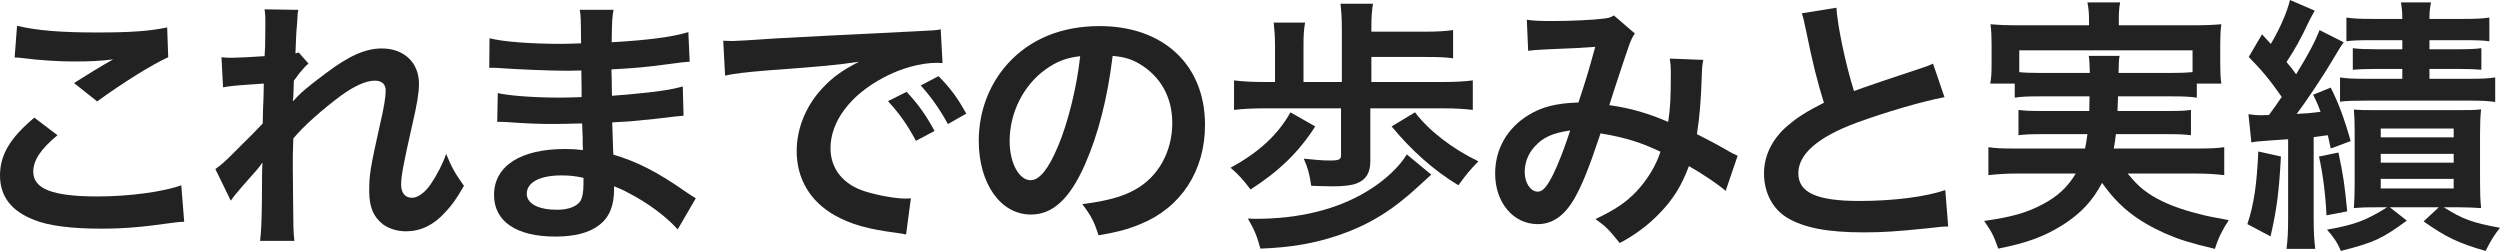
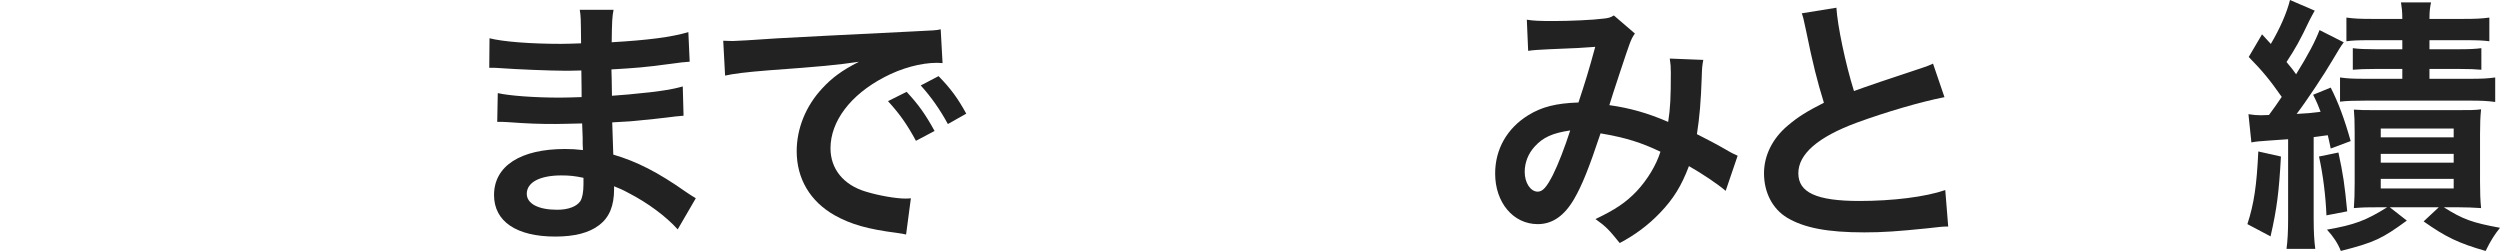
<svg xmlns="http://www.w3.org/2000/svg" id="_レイヤー_2" data-name="レイヤー 2" viewBox="0 0 375.68 37.71">
  <defs>
    <style>
      .cls-1 {
        isolation: isolate;
      }

      .cls-2 {
        fill: #222;
      }
    </style>
  </defs>
  <g id="_レイヤー_1-2" data-name="レイヤー 1">
    <g class="cls-1">
      <g class="cls-1">
-         <path class="cls-2" d="M8.64,20.32c-2.52,2.08-3.64,3.76-3.64,5.48,0,2.6,2.92,3.72,9.68,3.72,4.76,0,10-.72,12.56-1.68l.44,5.48c-.68.04-.92.04-1.76.16-4.8.68-7.36.88-10.8.88-4.36,0-7.88-.44-10-1.32-3.44-1.32-5.12-3.56-5.12-6.68s1.56-5.68,5.16-8.68l3.48,2.64ZM2.56,3.88c3.08.72,6.64,1,12,1,5.08,0,7.92-.2,10.56-.76l.16,4.48c-2.4,1.08-6.72,3.76-10.68,6.64l-3.48-2.76c2.08-1.32,4.04-2.52,5.88-3.56-1.76.24-3.48.32-6,.32-2.04,0-5.36-.2-7.32-.48-.8-.08-.92-.12-1.48-.12l.36-4.76Z" />
-         <path class="cls-2" d="M44.04,15.2c1.16-1.28,2-2,4.88-4.16,3.48-2.64,6-3.76,8.44-3.76,3.36,0,5.6,2.12,5.6,5.32,0,1.32-.28,3.04-1,6.12-1.36,6.04-1.68,7.72-1.68,9s.6,2,1.64,2c.88,0,1.96-.8,2.8-2.04.96-1.4,1.84-3.12,2.32-4.56.88,2.12,1.36,2.96,2.68,4.8-1.2,2.08-1.76,2.84-2.8,3.96-1.76,1.96-3.72,2.88-5.92,2.88-1.32,0-2.56-.4-3.44-1.04-1.44-1.12-2.08-2.6-2.08-5.04s.16-3.4,1.64-10.04c.6-2.56.84-4.12.84-5.04s-.56-1.48-1.64-1.48c-1.28,0-3,.76-4.96,2.16-2.92,2.16-5.76,4.68-7.28,6.52-.08,1.8-.08,2.92-.08,4.04q0,.32.04,4.76c.04,5,.04,5.12.2,6.6h-5.16q.24-1.64.28-6.36,0-4.28.08-5.36l-.08.04c-.36.56-.8,1.08-2.84,3.36-.88,1-1.44,1.68-1.84,2.28l-2.32-4.76c.92-.64,1.56-1.24,2.6-2.28q3.76-3.72,4.52-4.56c.04-1.92.04-2.36.12-3.92,0-.92.04-1,.04-2.08-4.24.28-5.04.36-6.12.56l-.24-4.52c.72.08,1.08.08,1.64.08.76,0,2.96-.12,4.84-.24q.04-.6.08-1.52c0-1.12.04-2.36.04-3.28,0-1.04,0-1.32-.12-2.24l5.08.08c-.12.48-.12.56-.16,1.48,0,.2-.04.72-.12,1.52-.04.8-.08,1.12-.16,3.56.04,0,.2-.08.48-.16l1.48,1.68c-.4.32-.56.48-1.16,1.2q-.2.2-.56.72c-.16.24-.24.32-.48.64l-.08,2.36s-.04.24-.08.72h.04Z" />
        <path class="cls-2" d="M101.84,34.47c-1.76-1.96-4.52-4-7.4-5.48-.88-.48-1.2-.6-2.16-1v.44c0,2.52-.72,4.24-2.24,5.4-1.52,1.16-3.68,1.72-6.6,1.72-5.84,0-9.2-2.28-9.2-6.24,0-4.36,3.96-6.92,10.68-6.92.96,0,1.64.04,2.68.16q0-.48-.04-.96v-.88q-.04-.56-.08-2.16c-1.92.04-3.16.08-4,.08-2.44,0-3.92-.04-7.24-.28-.52-.04-.92-.04-1.52-.04l.08-4.32c1.72.4,5.52.68,9.32.68.8,0,2.16-.04,3.28-.08,0-.36,0-1.72-.04-4-1.28.04-1.92.04-2.52.04-1.96,0-7.12-.2-9.8-.4-.44-.04-.76-.04-.88-.04h-.64l.04-4.44c2.04.52,6.16.84,10.76.84.64,0,2-.04,3-.08-.04-4-.04-4.04-.2-5.04h5.08c-.2,1.08-.24,1.6-.28,4.88,5.44-.32,8.92-.76,11.52-1.52l.2,4.44q-.88.04-3.16.36c-3.52.48-5.08.6-8.6.8.04,1,.04,1.48.08,3.96q2-.12,5.68-.52c2.52-.32,3.16-.4,4.96-.88l.12,4.4c-.68.04-1.68.16-2.6.28-.6.08-2.4.28-5.4.56-.56.04-1.16.08-2.72.16q.12,3.88.16,4.84c3.52,1.04,6.64,2.6,10.96,5.64.68.44.88.6,1.44.92l-2.72,4.68ZM84.36,26.36c-3.24,0-5.2,1.04-5.2,2.76,0,1.48,1.72,2.4,4.56,2.4,1.68,0,2.92-.48,3.48-1.28.32-.52.48-1.36.48-2.56v-.96c-1.32-.28-2.12-.36-3.32-.36Z" />
        <path class="cls-2" d="M108.68,6.12c.88.04,1.32.04,1.52.04q.72,0,6.6-.4c2.92-.16,9.76-.52,20.44-1.04,3.28-.16,3.48-.16,4.12-.32l.28,5.08q-.44-.04-.84-.04c-2.4,0-5.36.8-7.92,2.16-5.08,2.64-8.08,6.64-8.08,10.68,0,3.12,1.96,5.52,5.32,6.52,1.96.6,4.52,1.04,5.96,1.04.04,0,.4,0,.8-.04l-.72,5.44c-.52-.12-.6-.12-1.36-.24-4.4-.56-6.92-1.28-9.36-2.64-3.68-2.08-5.72-5.48-5.72-9.64,0-3.4,1.36-6.76,3.8-9.4,1.52-1.64,2.96-2.72,5.56-4.04-3.24.48-5.72.72-13.48,1.28-3.56.28-5.4.52-6.64.8l-.28-5.24ZM136.24,13.8c1.76,1.88,2.84,3.4,4.2,5.88l-2.8,1.48c-1.32-2.44-2.44-4.04-4.2-5.96l2.8-1.4ZM142.44,18.64c-1.2-2.2-2.52-4.08-4.08-5.8l2.68-1.4c1.8,1.84,2.92,3.36,4.16,5.64l-2.76,1.56Z" />
-         <path class="cls-2" d="M163.04,24.72c-2.28,5.16-4.84,7.52-8.12,7.52-4.56,0-7.84-4.64-7.84-11.08,0-4.4,1.56-8.52,4.4-11.64,3.36-3.68,8.08-5.6,13.76-5.6,9.6,0,15.84,5.84,15.84,14.84,0,6.92-3.6,12.44-9.72,14.92-1.92.8-3.48,1.2-6.28,1.68-.68-2.12-1.16-3-2.44-4.68,3.68-.48,6.08-1.12,7.96-2.2,3.48-1.92,5.56-5.72,5.56-10,0-3.84-1.72-6.96-4.92-8.88-1.24-.72-2.28-1.04-4.04-1.2-.76,6.28-2.16,11.8-4.16,16.32ZM157.16,10.4c-3.36,2.4-5.44,6.52-5.44,10.8,0,3.28,1.4,5.88,3.16,5.88,1.32,0,2.68-1.68,4.12-5.12,1.52-3.6,2.84-9,3.32-13.52-2.08.24-3.52.8-5.16,1.96Z" />
-         <path class="cls-2" d="M197.64,19c-2.48,3.88-5.44,6.72-9.72,9.48-.96-1.32-1.84-2.28-3-3.28,4.24-2.28,7.16-5,9-8.32l3.72,2.12ZM216.92,12.32c1.88,0,3.12-.08,4.4-.24v4.44c-1.32-.16-2.6-.24-4.4-.24h-11v8c0,1.64-.64,2.72-1.96,3.24-.76.32-1.92.48-3.6.48-.48,0-2.4-.04-3.32-.08-.24-1.72-.48-2.6-1.12-4.08,1.48.16,2.8.28,3.96.28,1.32,0,1.64-.16,1.64-.76v-7.08h-11.52c-1.88,0-3.28.08-4.56.24v-4.44c1.32.16,2.64.24,4.56.24h1.6v-5.4c0-1.4-.08-2.4-.2-3.52h4.72c-.2,1.08-.24,2-.24,3.52v5.4h5.76v-7.96c0-1.6-.08-2.76-.2-3.8h4.88c-.16,1-.24,1.96-.24,3.44v.76h8.12c1.84,0,2.96-.08,4.16-.24v4.24c-1.16-.16-2.12-.2-4.16-.2h-8.12v3.76h10.84ZM215.08,26.24q-.64.6-1.84,1.68c-3.96,3.68-7.48,5.84-12,7.4-3.64,1.24-7.28,1.88-11.84,2.04-.48-1.8-.88-2.8-1.88-4.52.56.04,1,.04,1.28.04,6.4,0,12.12-1.4,16.6-4.12,2.64-1.56,4.92-3.72,6-5.56l3.68,3.04ZM212.64,16.88c2.08,2.76,5.6,5.48,9.52,7.36-1.28,1.32-1.76,1.88-3,3.6-3.6-2.16-7-5.16-10.04-8.84l3.52-2.12Z" />
        <path class="cls-2" d="M229.44,2.96c.92.16,1.92.2,4.04.2,2.4,0,5.96-.16,7.44-.36.8-.08,1.08-.16,1.6-.48l3.16,2.72c-.36.48-.56.92-.84,1.68-.2.48-2.64,7.84-3,9.08,3.12.44,5.8,1.2,8.84,2.52.32-2.04.4-3.68.4-7.4,0-.88-.04-1.32-.16-2.12l5.04.2c-.16.84-.2,1.16-.24,2.68-.12,3.52-.32,5.92-.72,8.48,1.28.64,3.04,1.56,4.28,2.28,1.08.64,1.24.68,1.84.96l-1.8,5.28c-1.16-1-3.48-2.56-5.52-3.72-1.12,2.96-2.32,4.92-4.36,7.04-1.76,1.84-3.76,3.32-6.04,4.52-1.68-2.08-2.08-2.48-3.64-3.6,3-1.44,4.56-2.48,6.2-4.2,1.6-1.72,2.92-3.88,3.56-5.92-2.84-1.36-5.2-2.12-9-2.76-1.76,5.28-2.8,7.84-3.96,9.84-1.48,2.56-3.28,3.8-5.48,3.8-3.68,0-6.4-3.24-6.4-7.6,0-3.68,1.8-6.8,4.96-8.76,2.08-1.28,4.2-1.8,7.56-1.92,1.04-3.16,1.52-4.68,2.52-8.36-2.04.16-3,.2-6.92.36-1.64.08-2.36.12-3.16.24l-.2-4.68ZM230.64,22c-1,1.08-1.52,2.44-1.52,3.84,0,1.64.88,2.96,1.96,2.96.76,0,1.36-.72,2.28-2.52.8-1.6,1.76-4.08,2.6-6.68-2.68.4-4.08,1.04-5.32,2.4Z" />
        <path class="cls-2" d="M275.96,1.16c.16,2.68,1.36,8.44,2.64,12.52q2.6-.96,10.36-3.52c.72-.24.92-.32,1.52-.6l1.72,5.04c-3.48.68-8.72,2.2-13.2,3.84-5.84,2.16-8.76,4.72-8.76,7.6s2.72,4.16,9.16,4.16c5,0,9.92-.6,12.92-1.64l.44,5.48c-.88,0-1.08.04-3.24.28-4.32.44-6.56.6-9.36.6-5.56,0-9.04-.68-11.6-2.2-2.2-1.32-3.48-3.8-3.48-6.68,0-2.68,1.28-5.24,3.56-7.16,1.56-1.32,2.84-2.12,5.44-3.44-1-3.24-1.68-5.92-2.68-10.84-.4-1.92-.44-2-.64-2.6l5.2-.84Z" />
-         <path class="cls-2" d="M306.52,14.48c-1.84,0-2.84.04-3.76.2v-2.12h-3.68c.16-.92.2-1.64.2-2.96v-2.96c0-1.08-.04-1.96-.16-3,1.28.12,2.4.16,4.4.16h10.4v-.92c0-1-.08-1.64-.24-2.52h4.92c-.16.8-.2,1.52-.2,2.52v.92h10.96c2.04,0,3.08-.04,4.44-.16-.12,1-.16,1.84-.16,2.92v3.04c0,1.16.04,2.04.16,2.96h-3.68v2.12c-1-.16-1.92-.2-3.8-.2h-8.04q-.04,1.28-.08,2.2h7.48c1.96,0,2.6-.04,3.56-.16v3.8c-1.04-.12-1.68-.16-3.56-.16h-7.72c-.12,1-.16,1.32-.32,2.16h12.48c2,0,3-.04,4.12-.2v4.2c-1.44-.16-2.56-.24-4.32-.24h-10.2c1.44,1.72,2.2,2.4,3.72,3.36,1.76,1.08,4.24,2.04,7.04,2.72,1,.28,2.24.52,4.44.92-.92,1.4-1.56,2.64-2.08,4.32-3.72-.88-5.36-1.4-7.48-2.32-4.28-1.92-7-4.08-9.48-7.6-1.44,2.72-3.16,4.56-5.84,6.28-2.8,1.76-5.32,2.72-9.76,3.6-.72-2.04-.96-2.48-2.12-4.16,4.2-.6,6.28-1.2,8.68-2.44,2.32-1.2,3.88-2.64,5.08-4.68h-8.84c-1.56,0-2.84.08-4.28.24v-4.2c1.08.16,2.04.2,4.04.2h10.48c.16-.76.24-1.2.36-2.16h-6.76c-1.92,0-2.56.04-3.6.16v-3.8c.96.12,1.64.16,3.6.16h7.04q.04-1.12.04-2.2h-7.48ZM314.04,10.96c-.04-1.28-.04-1.8-.16-2.56h4.64c-.12.48-.12.96-.16,2.56h7.96c1.52,0,2.16-.04,3.16-.12v-3.28h-26.04v3.28c.72.08,1.6.12,3.08.12h7.52Z" />
        <path class="cls-2" d="M342.76,23.52c-.28,5.2-.6,7.84-1.56,12l-3.48-1.84c1-3.08,1.4-5.8,1.64-10.92l3.4.76ZM337.88,17.16c.84.12,1.2.16,1.88.16.28,0,.32,0,1.2-.04q1.04-1.4,1.92-2.72c-1.8-2.56-2.84-3.84-4.96-6l2-3.4c.4.44.84.92,1.32,1.44,1.36-2.28,2.44-4.76,2.88-6.6l3.72,1.6c-.28.48-.4.72-.8,1.48-1.44,3.04-2.08,4.16-3.44,6.24.76.92,1,1.2,1.44,1.84,1.88-3.04,2.88-4.96,3.52-6.64l3.64,1.84c-.48.64-.64.92-1.64,2.6-1.28,2.2-4,6.28-5.44,8.16,1.56-.08,2-.12,3.6-.32-.32-.84-.48-1.28-1.12-2.56l2.64-1.08c1.16,2.28,2.08,4.76,3,8.04l-3,1.12c-.2-.96-.28-1.36-.44-2-.88.12-1.2.16-2.12.28v12.24c0,2.08.08,3.28.24,4.56h-4.32c.16-1.24.24-2.52.24-4.56v-11.92q-2.56.2-2.84.2c-1.56.12-1.84.12-2.68.28l-.44-4.24ZM351.4,22.92c.72,3.36.92,4.72,1.32,8.84l-3.12.6c-.12-2.96-.52-6.16-1.12-8.84l2.92-.6ZM357.12,31.15c-1.32,0-1.92,0-3.4.12.08-.96.12-2.32.12-3.76v-7.68c0-1.64-.04-2.4-.12-3.36,1,.08,1.64.08,3.32.08h12.36c1.84,0,2.44,0,3.44-.12-.12,1.04-.16,2.24-.16,3.76v7.12c0,1.6.04,2.84.16,3.96-1.36-.08-2.08-.12-3.32-.12h-2.28c2.84,1.8,4.28,2.32,8.44,3.08-.8,1-1.4,1.92-2.16,3.48-4.08-1.16-6.04-2.12-9.32-4.44l2.28-2.12h-7.36l2.56,2c-3.72,2.72-4.88,3.28-9.92,4.56-.44-1.12-1.12-2.16-2.08-3.2,4.12-.72,5.84-1.36,9.04-3.36h-1.6ZM356.16,6.04c-1.84,0-2.68.04-3.56.16v-3.56c1.12.16,2.12.2,3.76.2h4.64c0-1.16-.08-1.68-.2-2.48h4.52c-.16.76-.24,1.28-.24,2.48h5.2c1.68,0,2.64-.04,3.8-.2v3.56c-.88-.12-1.76-.16-3.64-.16h-5.36v1.36h4.44c1.48,0,2.44-.04,3.36-.16v3.24c-1-.08-1.68-.12-3.32-.12h-4.48v1.48h6.16c1.64,0,2.6-.04,3.72-.2v3.68c-1.2-.16-2.16-.2-3.72-.2h-15.72c-1.76,0-3.04.04-3.88.16v-3.64c1.16.16,1.92.2,3.84.2h5.52v-1.48h-4c-1.68,0-2.4.04-3.44.12v-3.24c.92.12,1.92.16,3.4.16h4.04v-1.36h-4.84ZM357.76,20.64h10.96v-1.32h-10.96v1.32ZM357.76,24.44h10.96v-1.32h-10.96v1.32ZM357.76,28.32h10.96v-1.44h-10.96v1.44Z" />
      </g>
    </g>
  </g>
</svg>